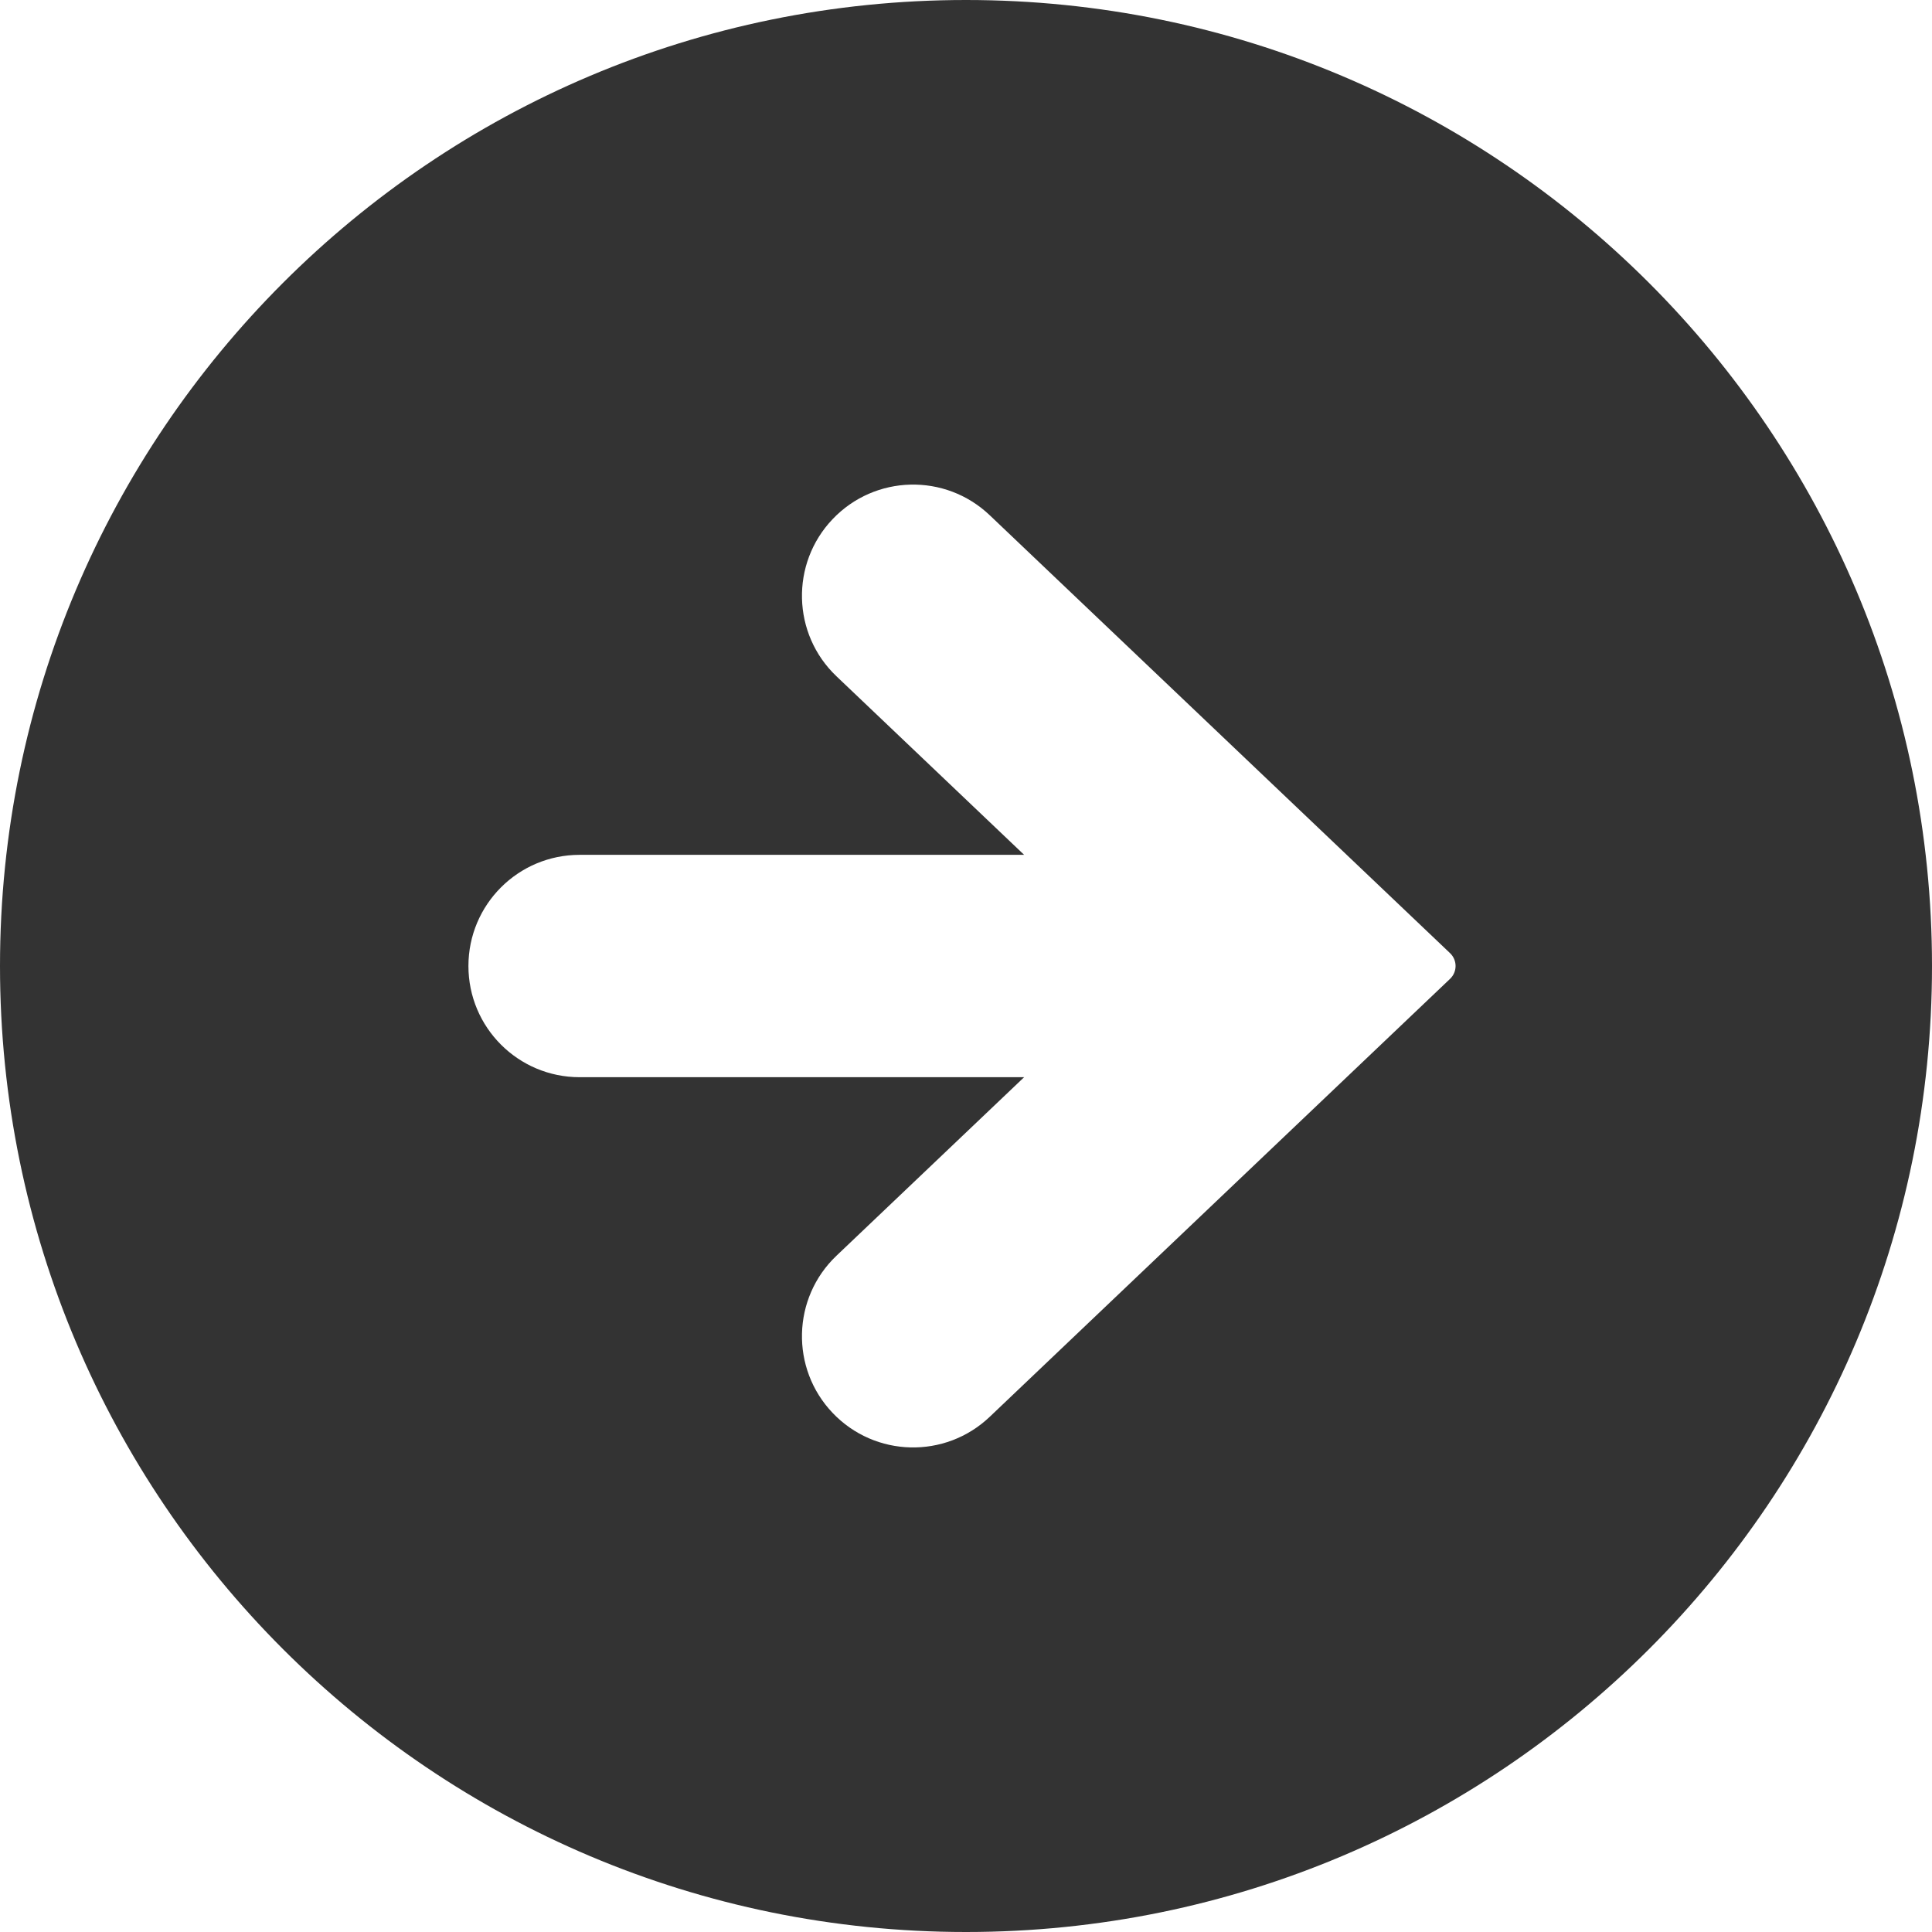
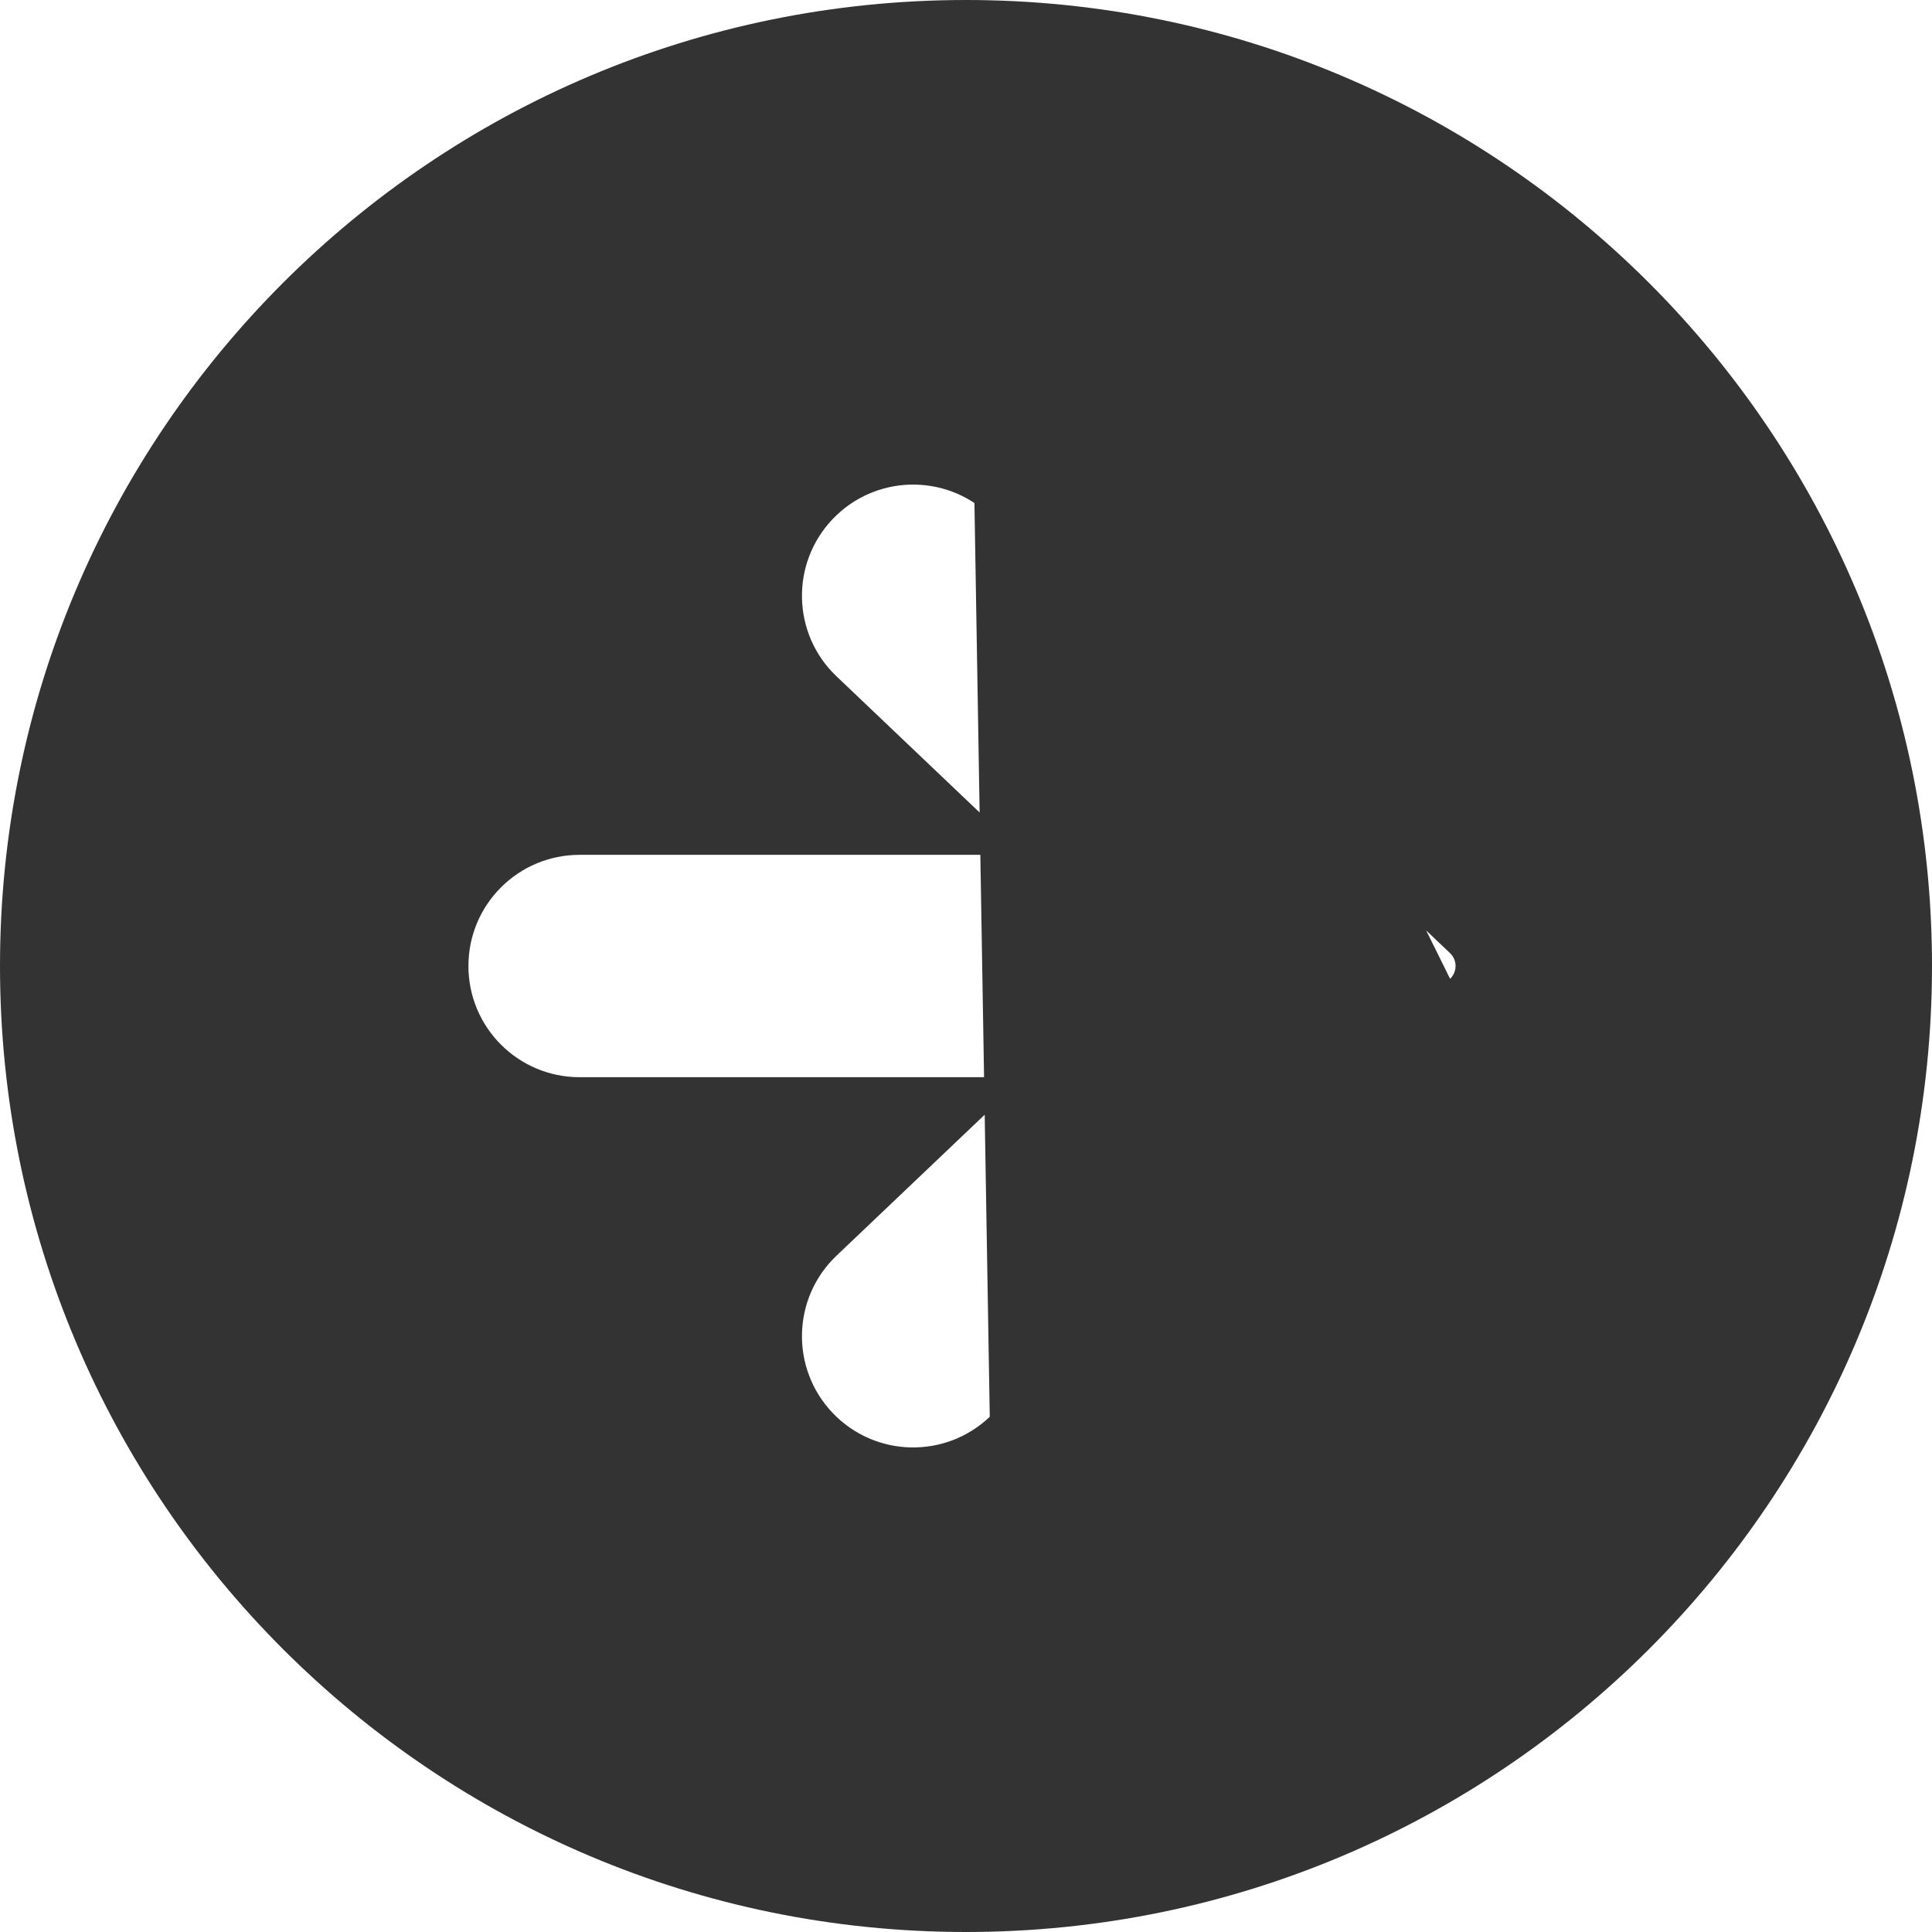
<svg xmlns="http://www.w3.org/2000/svg" version="1.1" id="_x32_" x="0px" y="0px" viewBox="0 0 512 512" style="width: 32px; height: 32px; opacity: 1;" xml:space="preserve">
  <style type="text/css">
	.st0{fill:#4B4B4B;}
</style>
  <g>
-     <path class="st0" d="M256,0C114.614,0,0,114.613,0,256s114.614,256,256,256c141.387,0,256-114.613,256-256S397.387,0,256,0z    M384.29,259.396L262.298,375.46c-11.79,11.226-30.435,10.767-41.653-1.032c-11.218-11.79-10.75-30.452,1.032-41.653l49.726-47.306   H153.605c-16.282,0-29.467-13.186-29.467-29.468s13.186-29.46,29.467-29.46h117.799l-49.726-47.314   c-11.782-11.193-12.25-29.863-1.032-41.644c11.218-11.798,29.863-12.267,41.653-1.032L384.29,252.605   c0.928,0.887,1.452,2.113,1.452,3.395C385.742,257.282,385.218,258.508,384.29,259.396z" style="fill: rgb(51, 51, 51);" />
+     <path class="st0" d="M256,0C114.614,0,0,114.613,0,256s114.614,256,256,256c141.387,0,256-114.613,256-256S397.387,0,256,0z    L262.298,375.46c-11.79,11.226-30.435,10.767-41.653-1.032c-11.218-11.79-10.75-30.452,1.032-41.653l49.726-47.306   H153.605c-16.282,0-29.467-13.186-29.467-29.468s13.186-29.46,29.467-29.46h117.799l-49.726-47.314   c-11.782-11.193-12.25-29.863-1.032-41.644c11.218-11.798,29.863-12.267,41.653-1.032L384.29,252.605   c0.928,0.887,1.452,2.113,1.452,3.395C385.742,257.282,385.218,258.508,384.29,259.396z" style="fill: rgb(51, 51, 51);" />
  </g>
</svg>